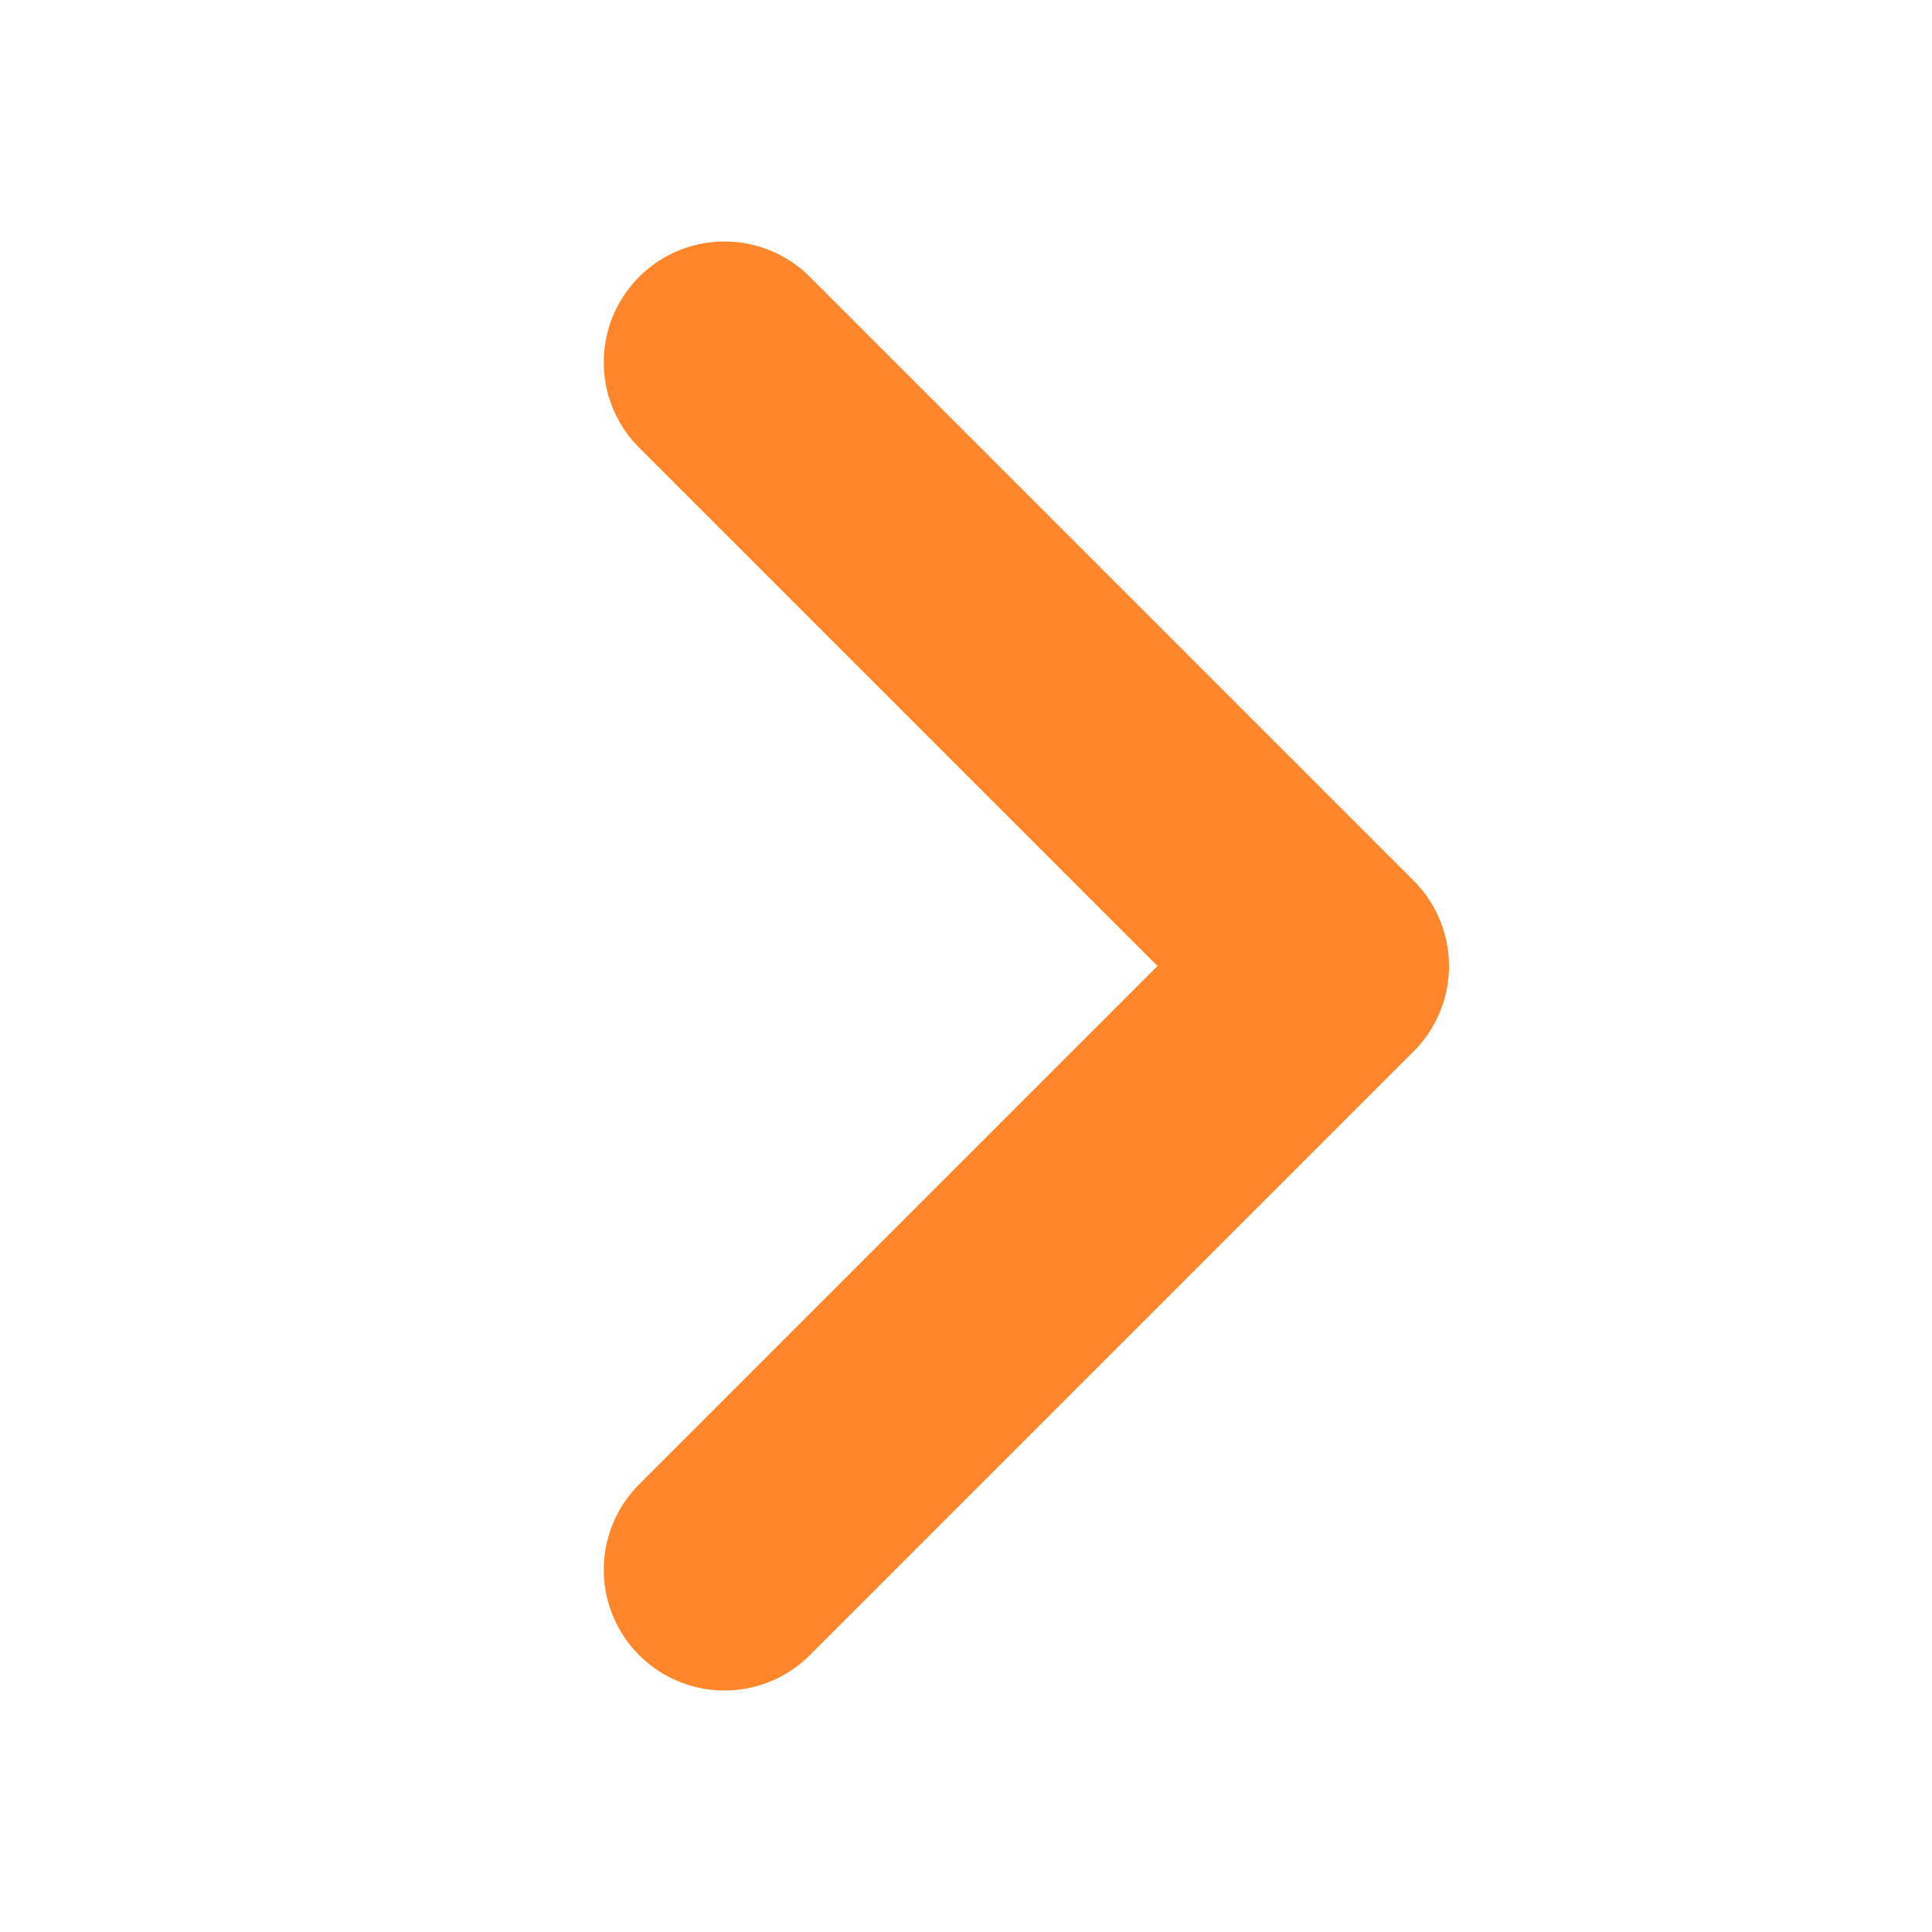
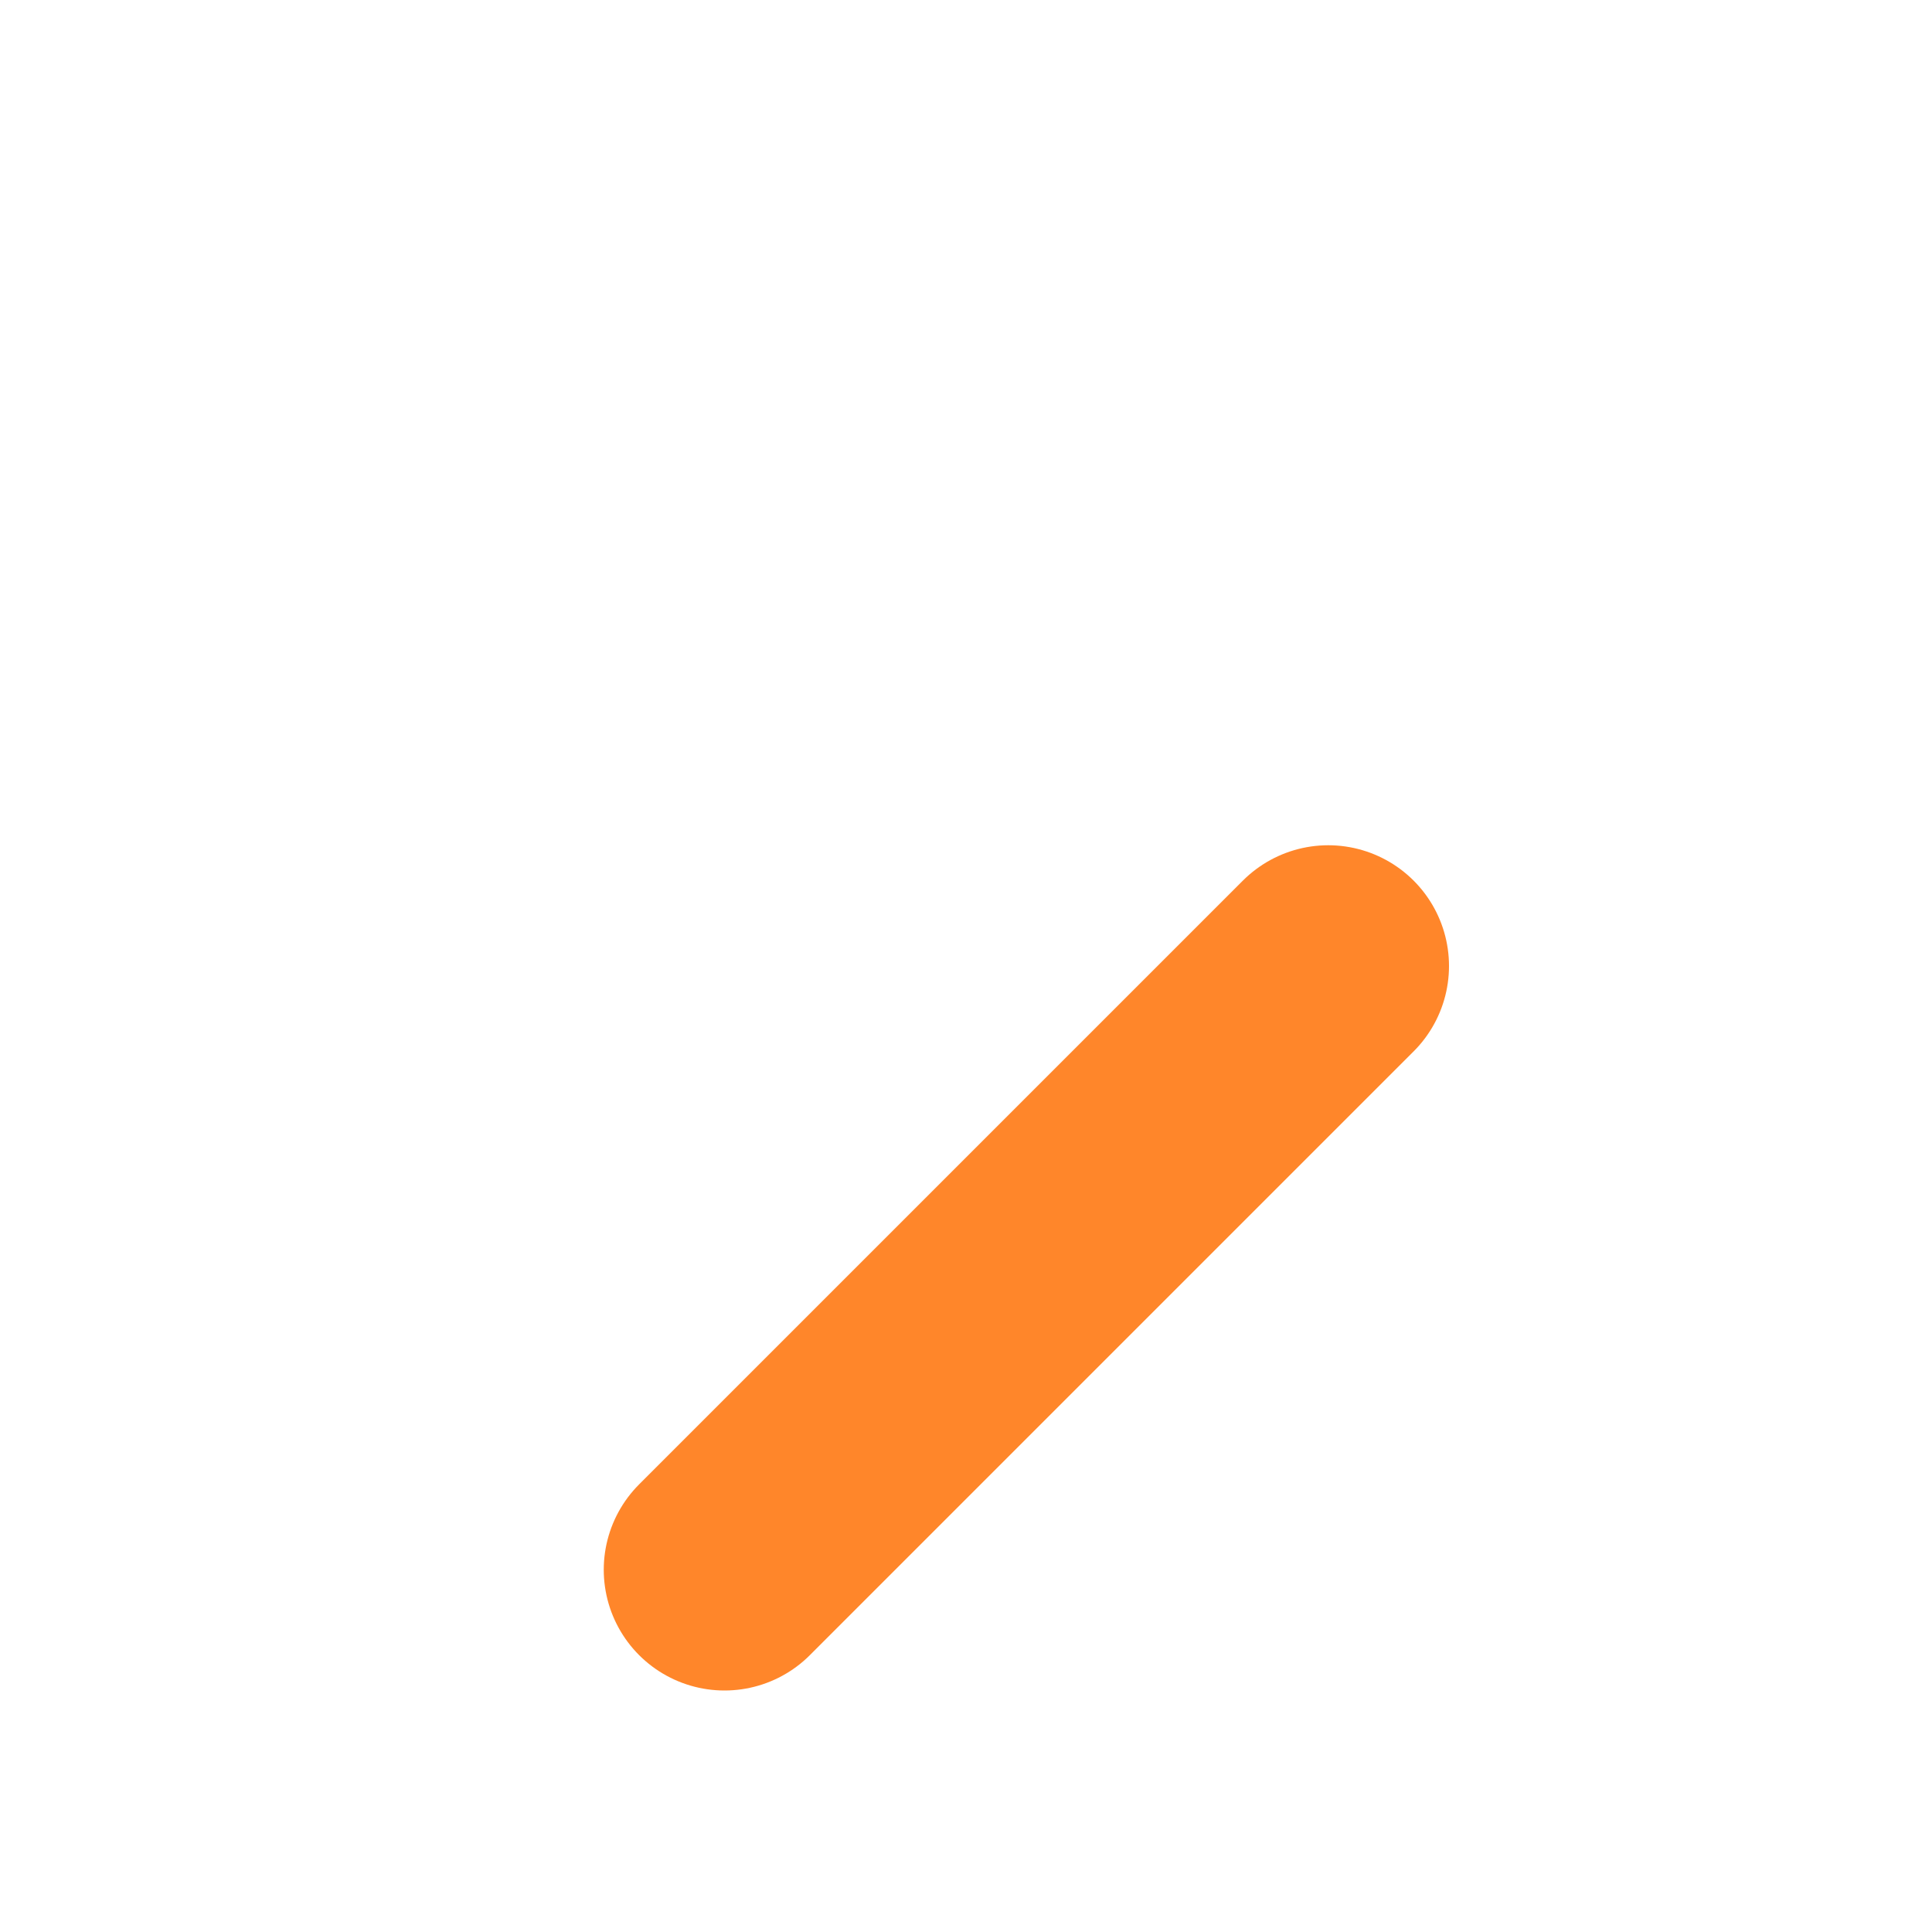
<svg xmlns="http://www.w3.org/2000/svg" width="16" height="16" viewBox="0 0 16 16" fill="none">
-   <path d="M6 13L11 8L6 3" stroke="#FF862A" stroke-width="2" stroke-linecap="round" stroke-linejoin="round" />
+   <path d="M6 13L11 8" stroke="#FF862A" stroke-width="2" stroke-linecap="round" stroke-linejoin="round" />
</svg>